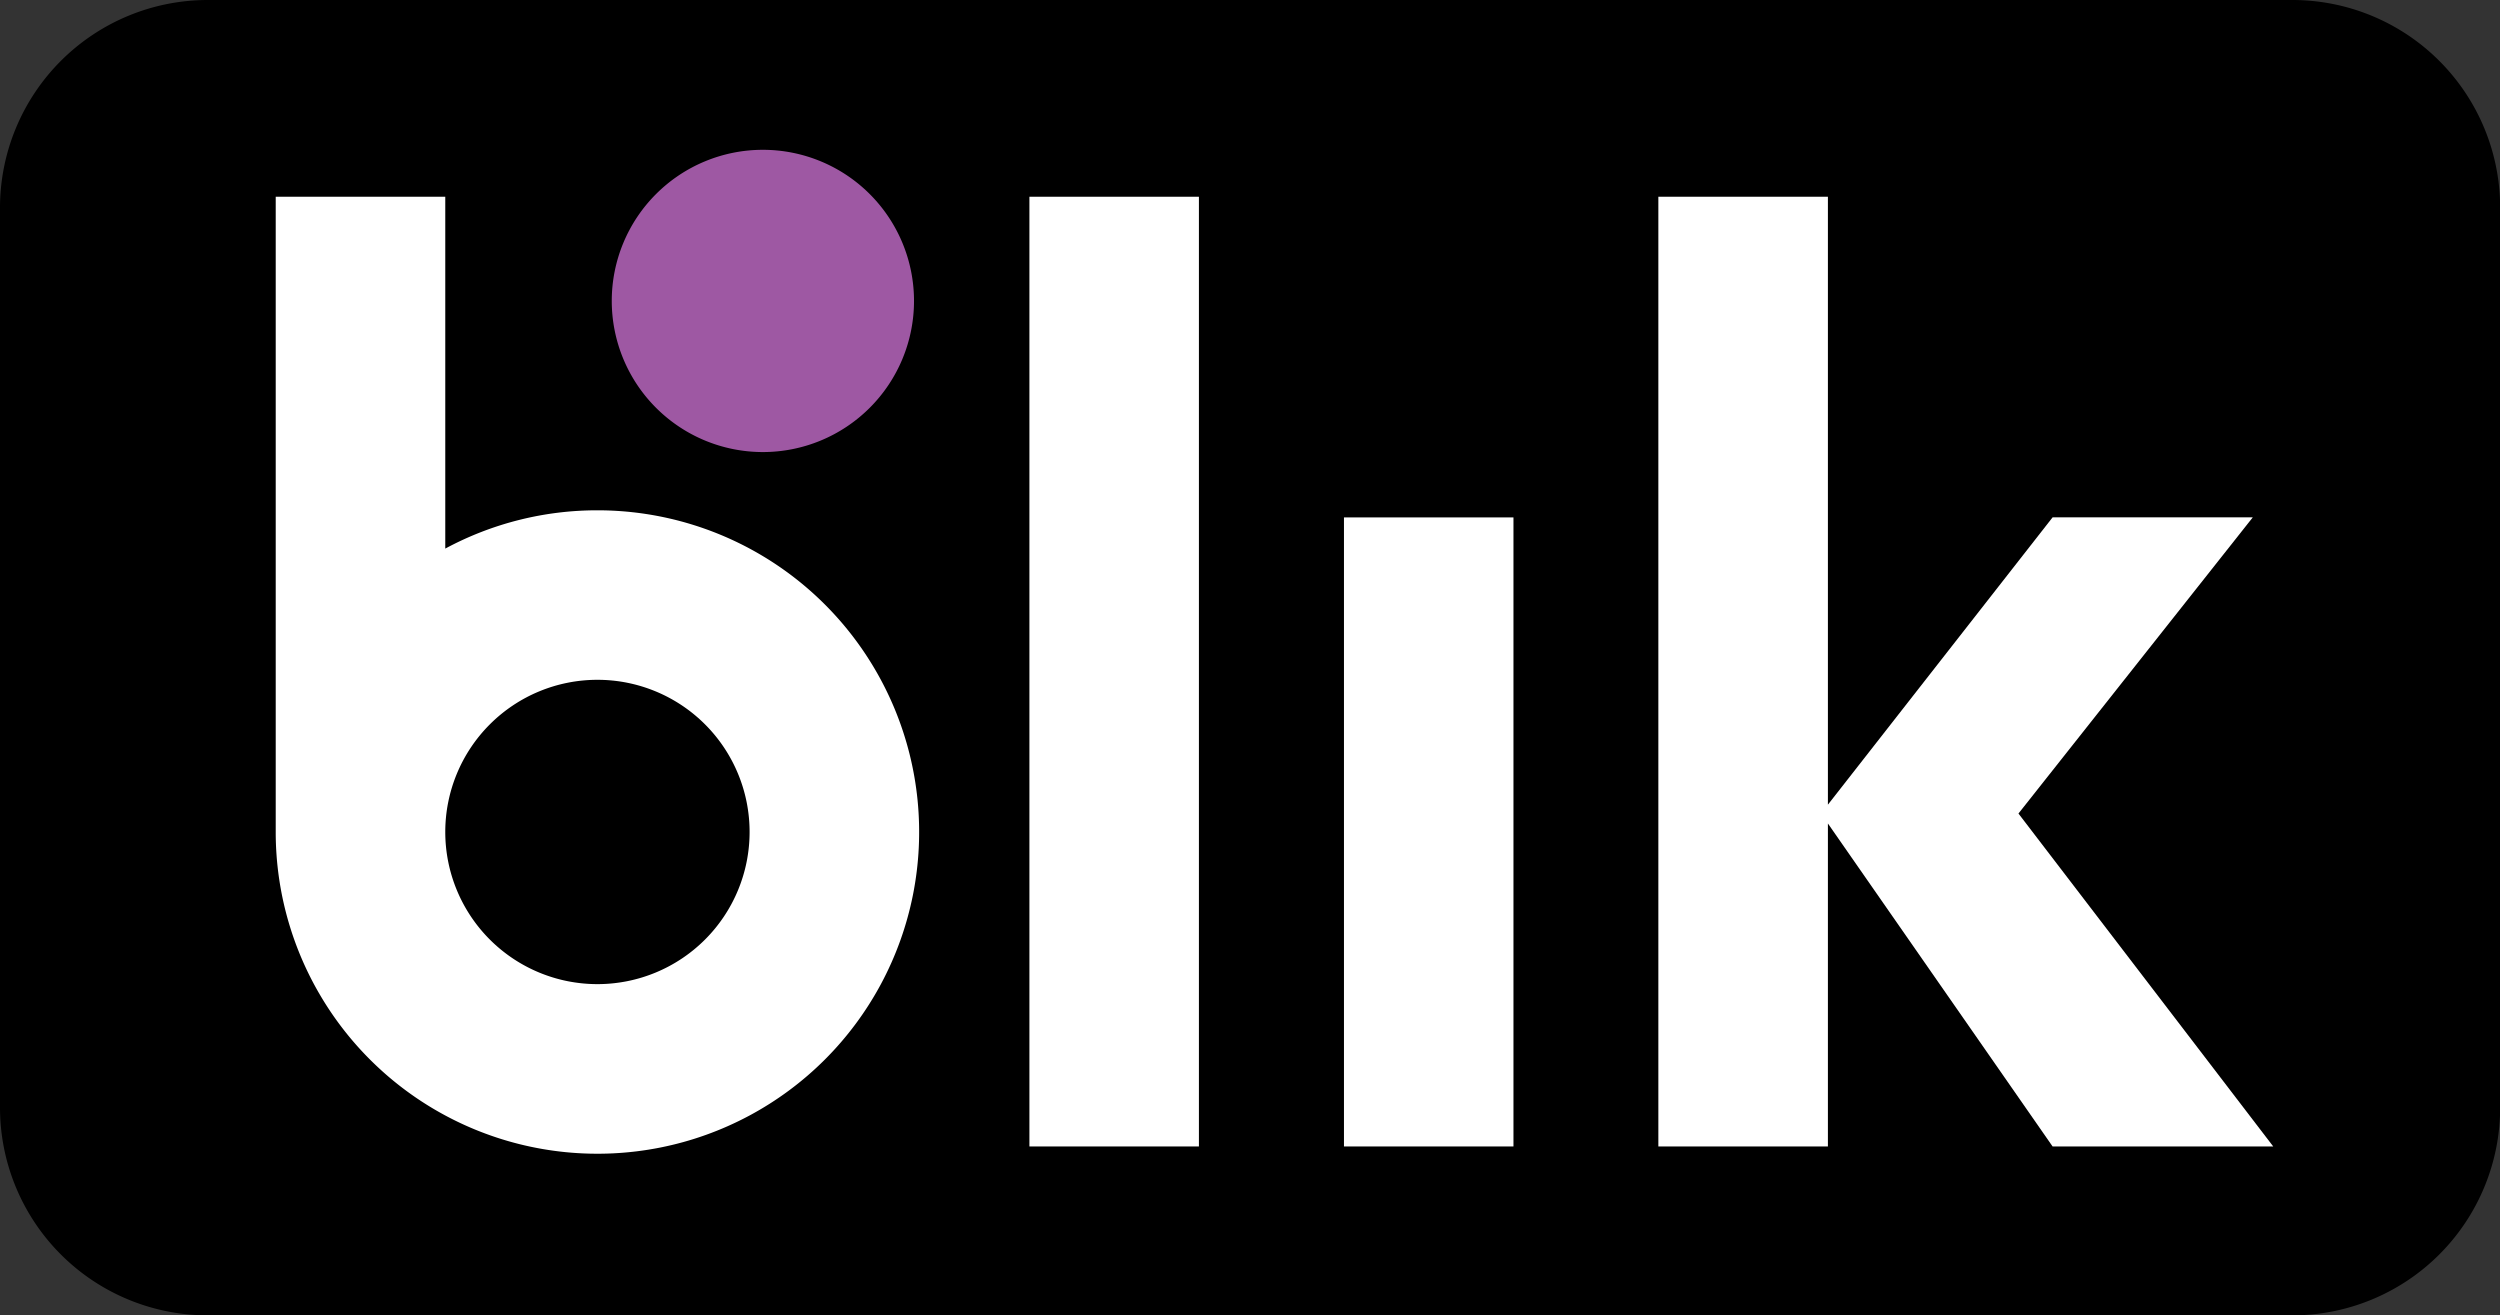
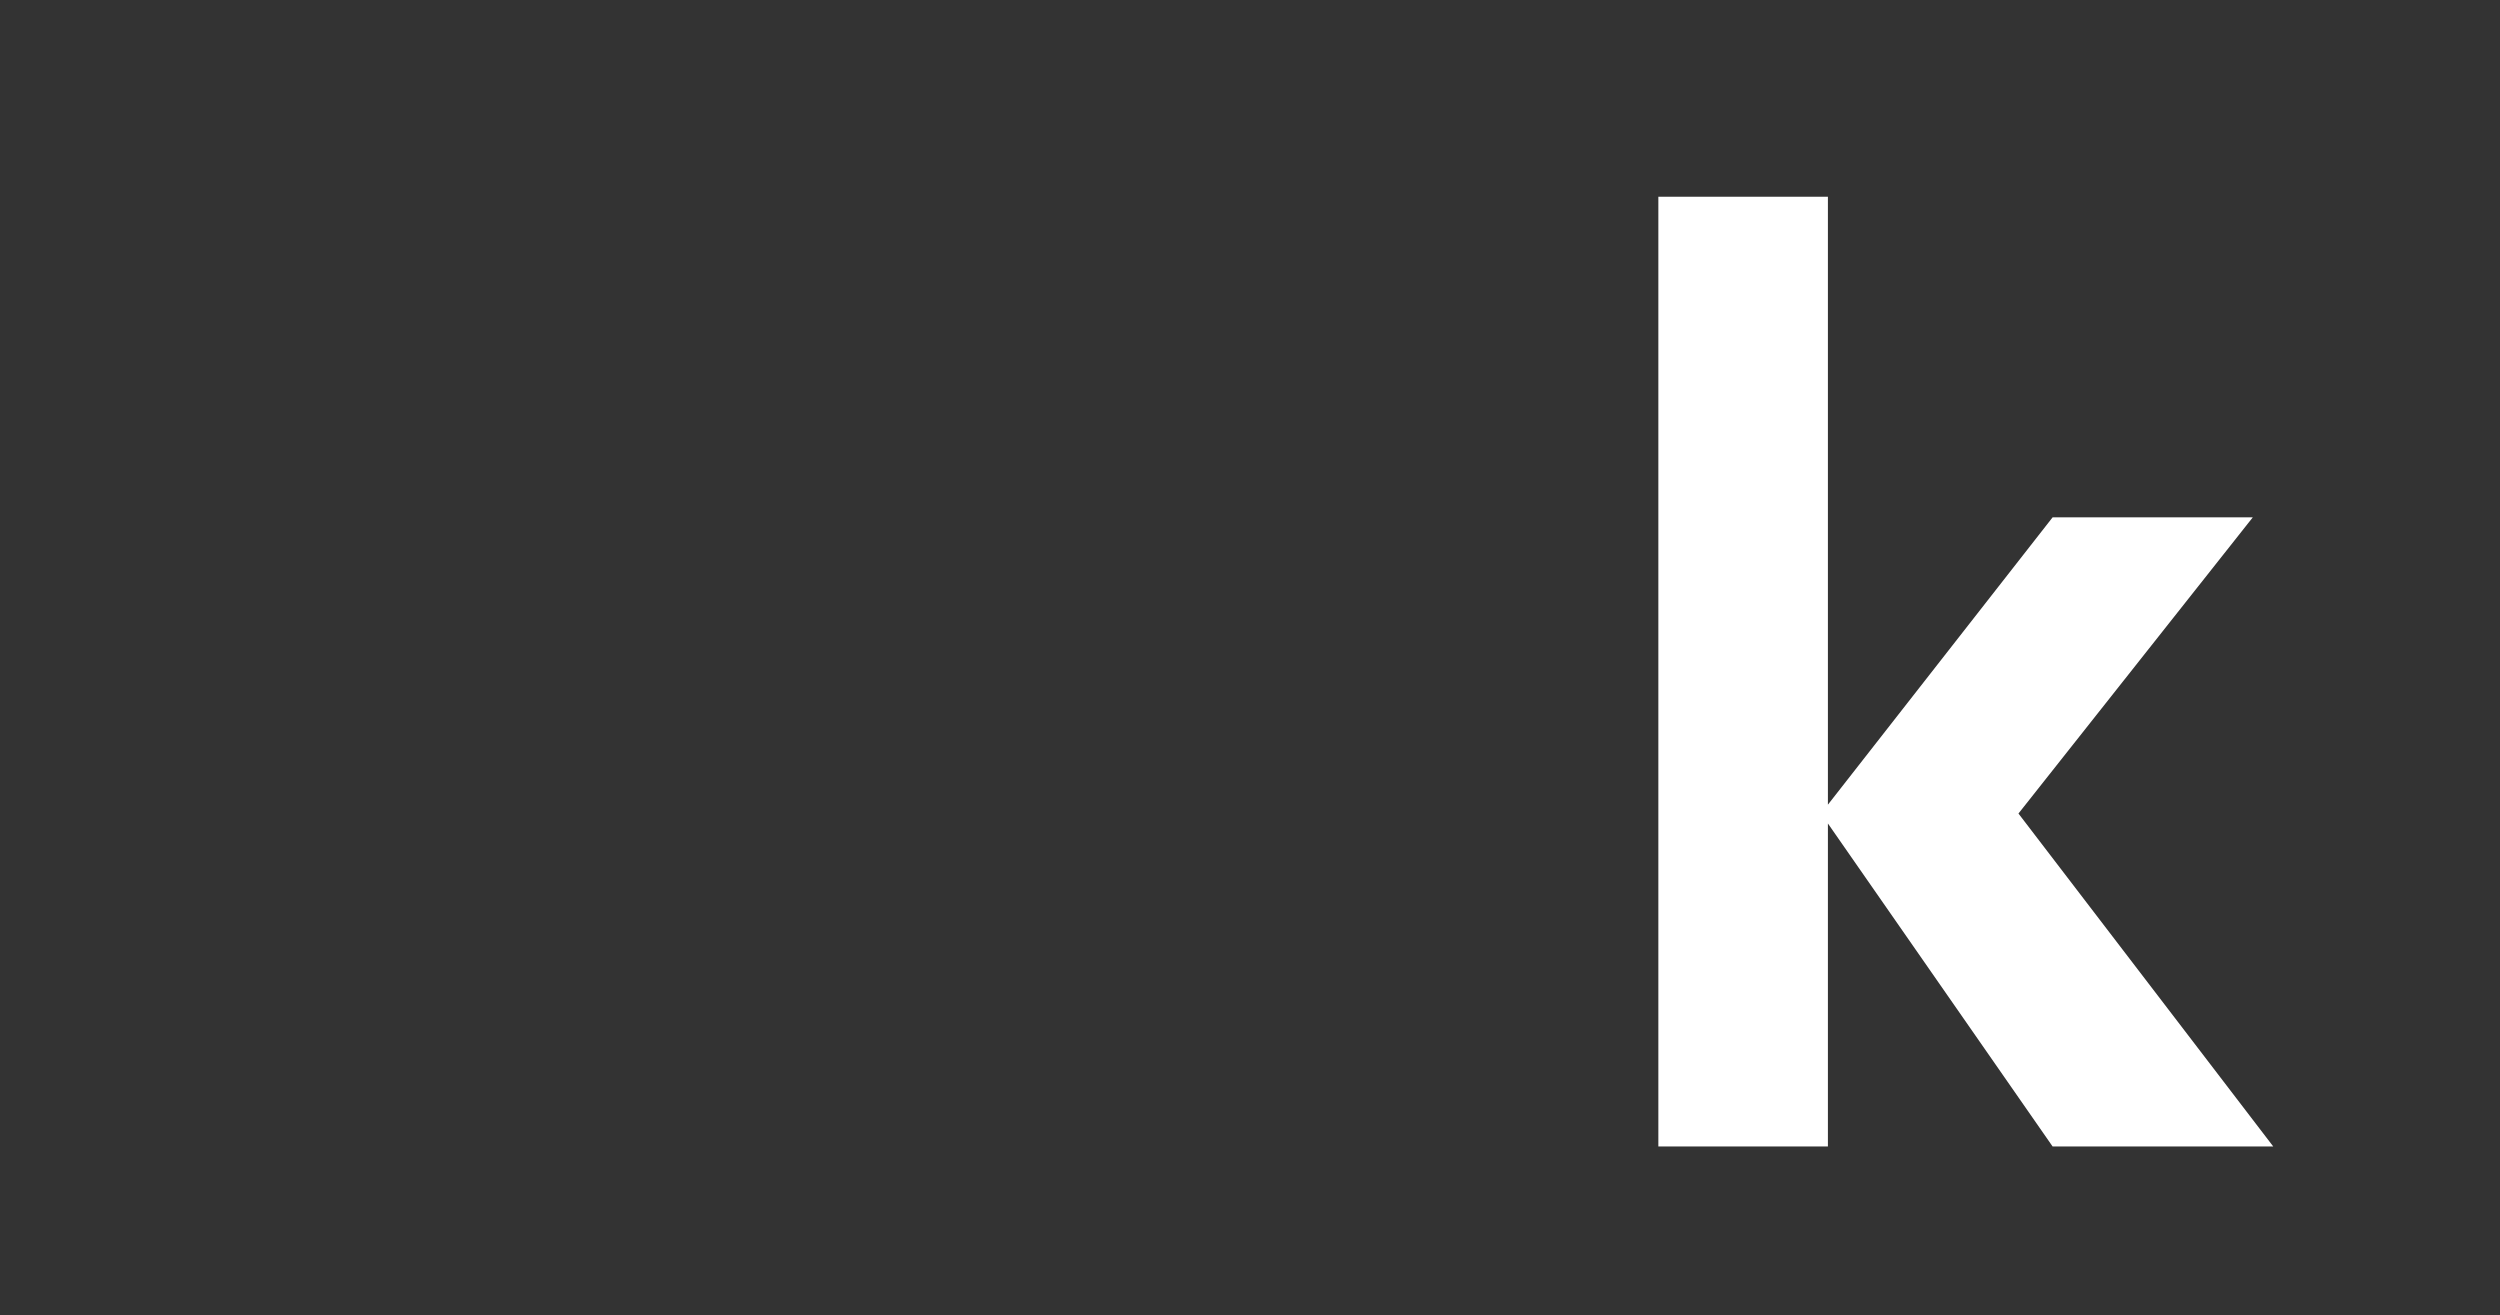
<svg xmlns="http://www.w3.org/2000/svg" id="blik-seeklogo.com" width="45.708" height="24.049" viewBox="0 0 45.708 24.049">
  <rect x="0" y="0" width="45.708" height="24.049" fill="#333333" stroke="none" />
  <defs>
    <linearGradient id="linear-gradient" x2="0.003" gradientUnits="objectBoundingBox">
      <stop offset="0" stop-color="#424546" />
      <stop offset="1" />
    </linearGradient>
    <radialGradient id="radial-gradient" cx="0.189" cy="1.12" r="1.639" gradientTransform="translate(-0.78 1.179) rotate(40)" gradientUnits="objectBoundingBox">
      <stop offset="0" stop-color="#ee302d" />
      <stop offset="0.4" stop-color="#ef4148" />
      <stop offset="0.5" stop-color="#ef4955" />
      <stop offset="0.7" stop-color="#ec3f97" />
      <stop offset="0.8" stop-color="#c54e9d" />
      <stop offset="1" stop-color="#9e58a3" />
    </radialGradient>
  </defs>
-   <path id="Path_1329" data-name="Path 1329" d="M41.911,24.049H3.8a3.8,3.8,0,0,1-3.8-3.8V3.8A3.8,3.8,0,0,1,3.8,0H41.911a3.8,3.8,0,0,1,3.8,3.8V20.252A3.8,3.8,0,0,1,41.911,24.049Z" transform="translate(0 0)" fill-rule="evenodd" fill="url(#linear-gradient)" />
-   <rect id="Rectangle_659" data-name="Rectangle 659" width="3.099" height="17.364" transform="translate(18.821 3.597)" fill="#fff" />
-   <rect id="Rectangle_660" data-name="Rectangle 660" width="3.099" height="11.501" transform="translate(24.572 9.46)" fill="#fff" />
  <path id="Path_1330" data-name="Path 1330" d="M857.074,117.714l-4.658-6.087,4.284-5.415h-3.66l-4.108,5.253V100.35h-3.1v17.364h3.1v-5.905l4.108,5.905Z" transform="translate(-815.512 -96.753)" fill="#fff" />
-   <path id="Path_1331" data-name="Path 1331" d="M146.507,114.746a2.782,2.782,0,1,1,2.782-2.782A2.782,2.782,0,0,1,146.507,114.746Zm0-8.663a5.856,5.856,0,0,0-2.782.7V100.35h-3.1v11.614a5.882,5.882,0,1,0,5.882-5.881Z" transform="translate(-135.584 -96.753)" fill="#fff" />
-   <path id="Path_1332" data-name="Path 1332" d="M317.506,79.155a2.763,2.763,0,1,1-2.763-2.763A2.763,2.763,0,0,1,317.506,79.155Z" transform="translate(-300.795 -73.653)" fill-rule="evenodd" fill="url(#radial-gradient)" />
</svg>